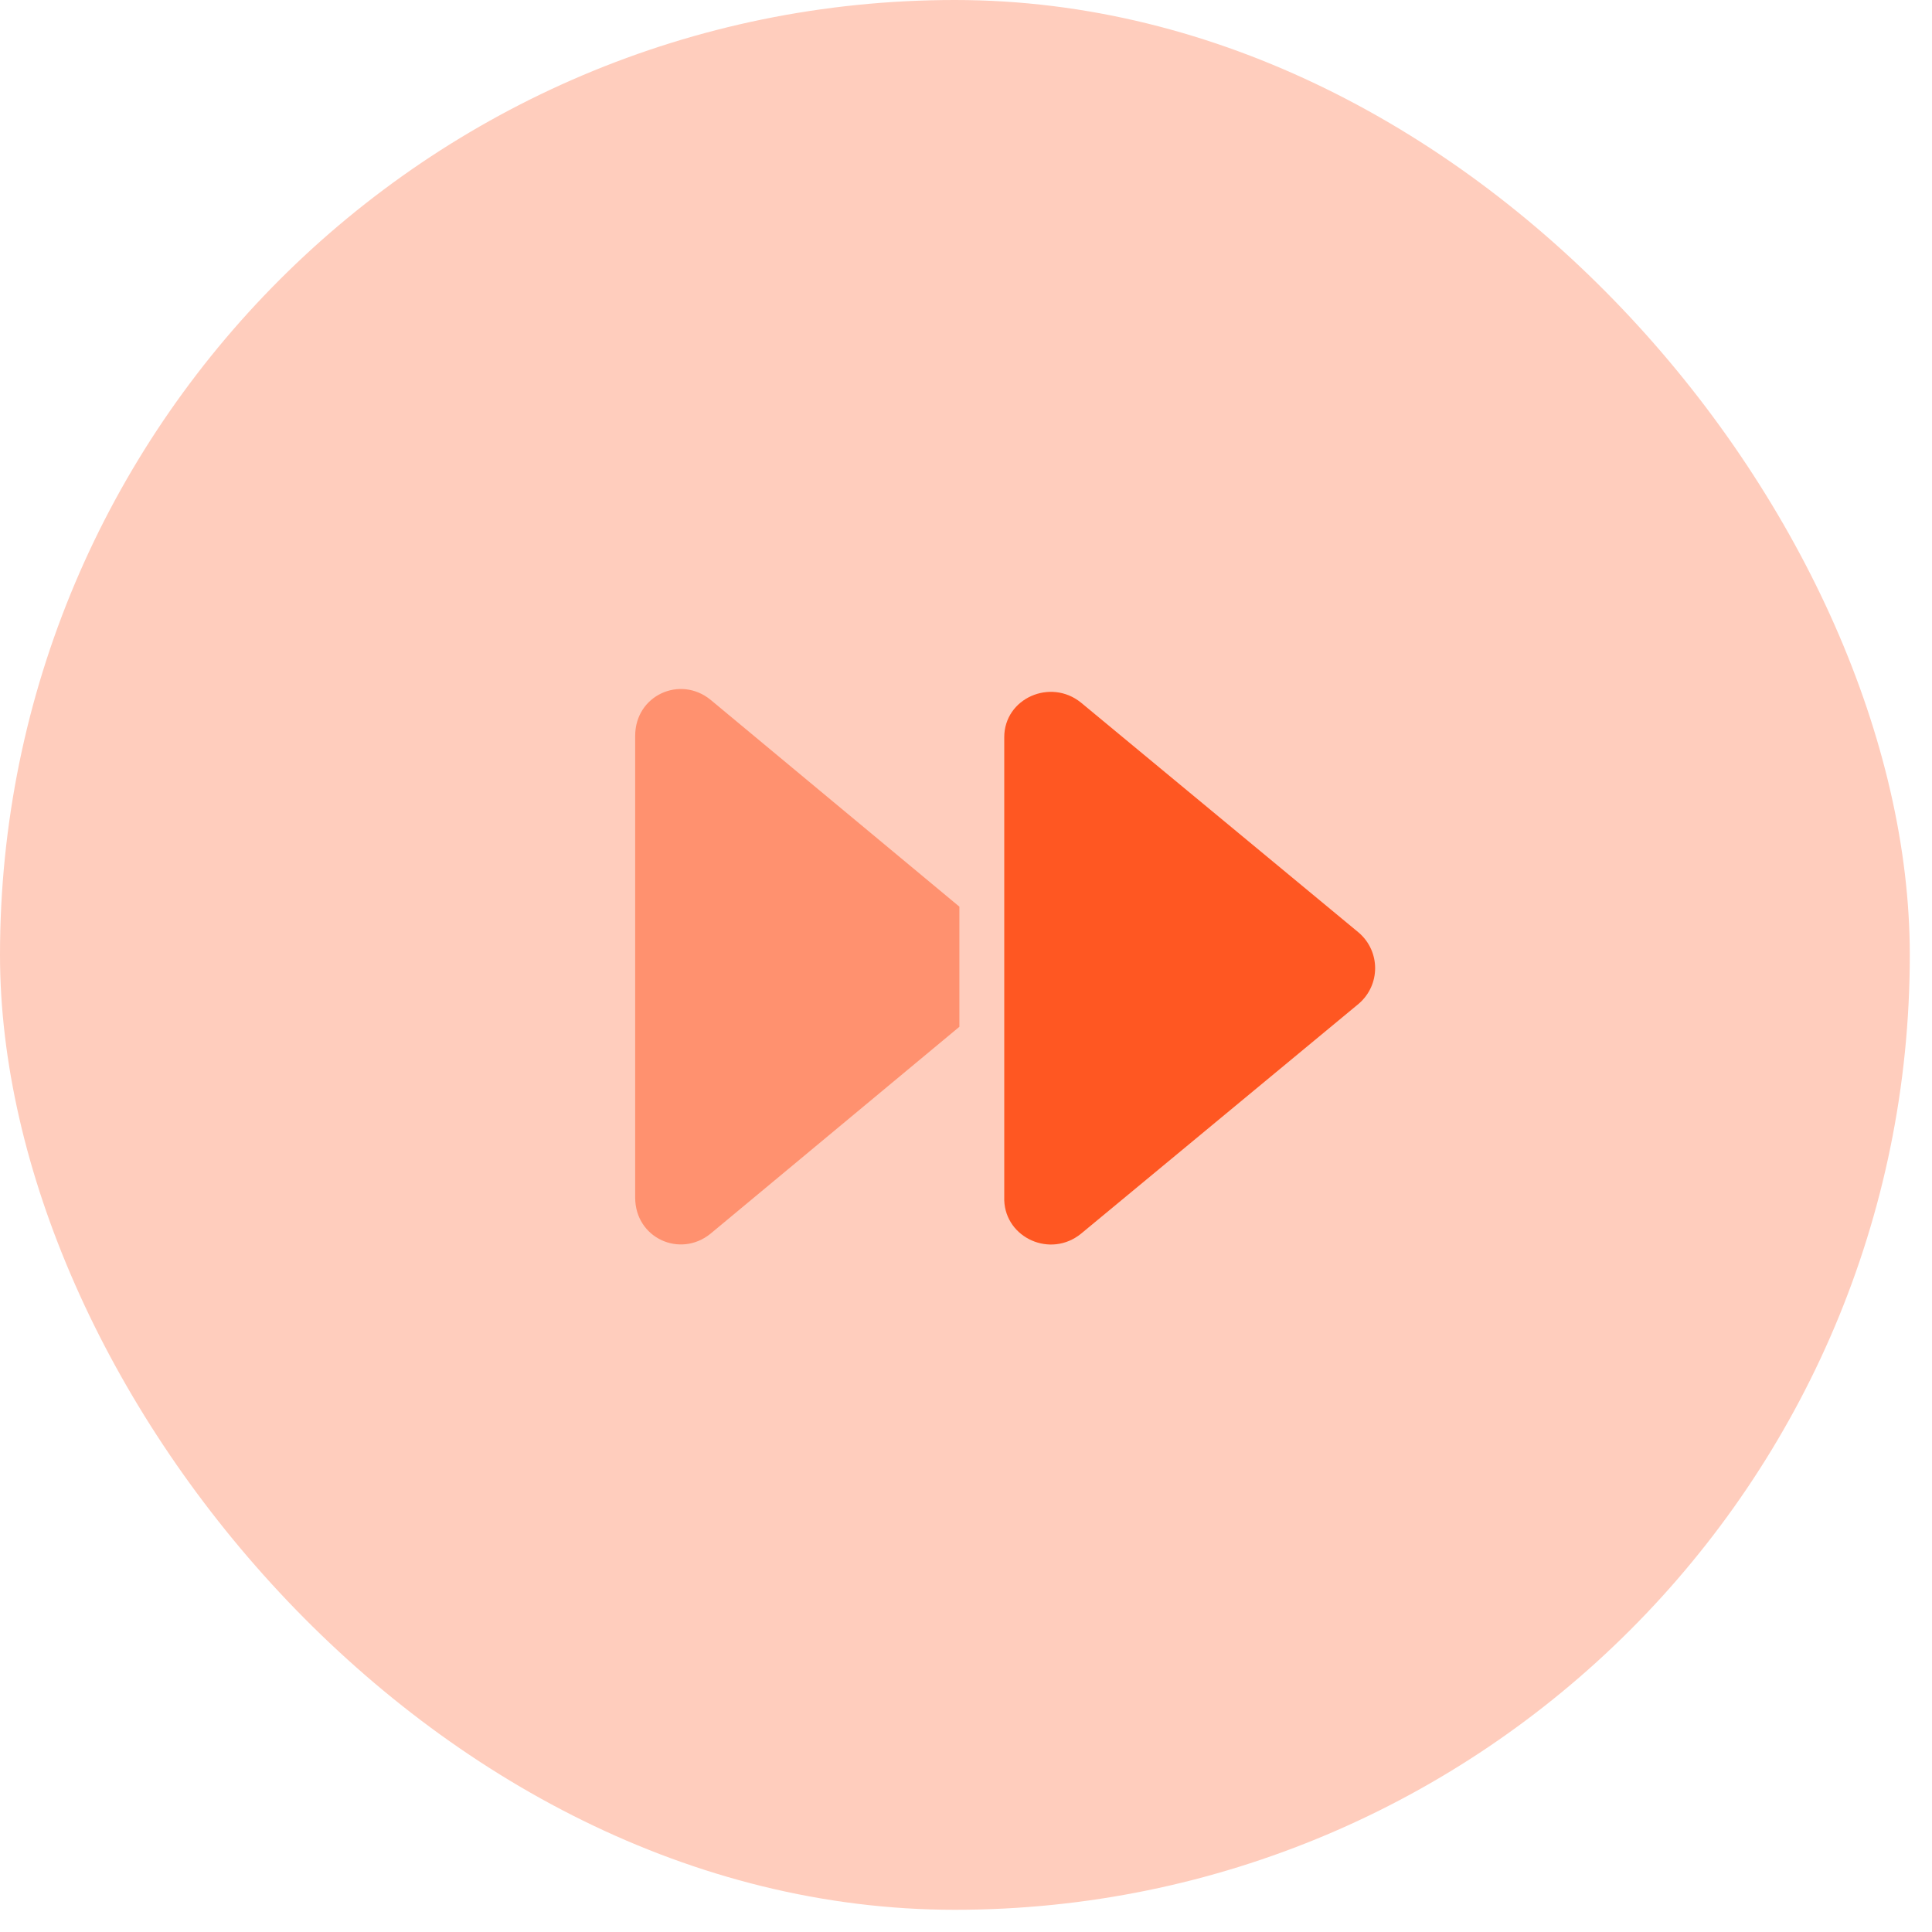
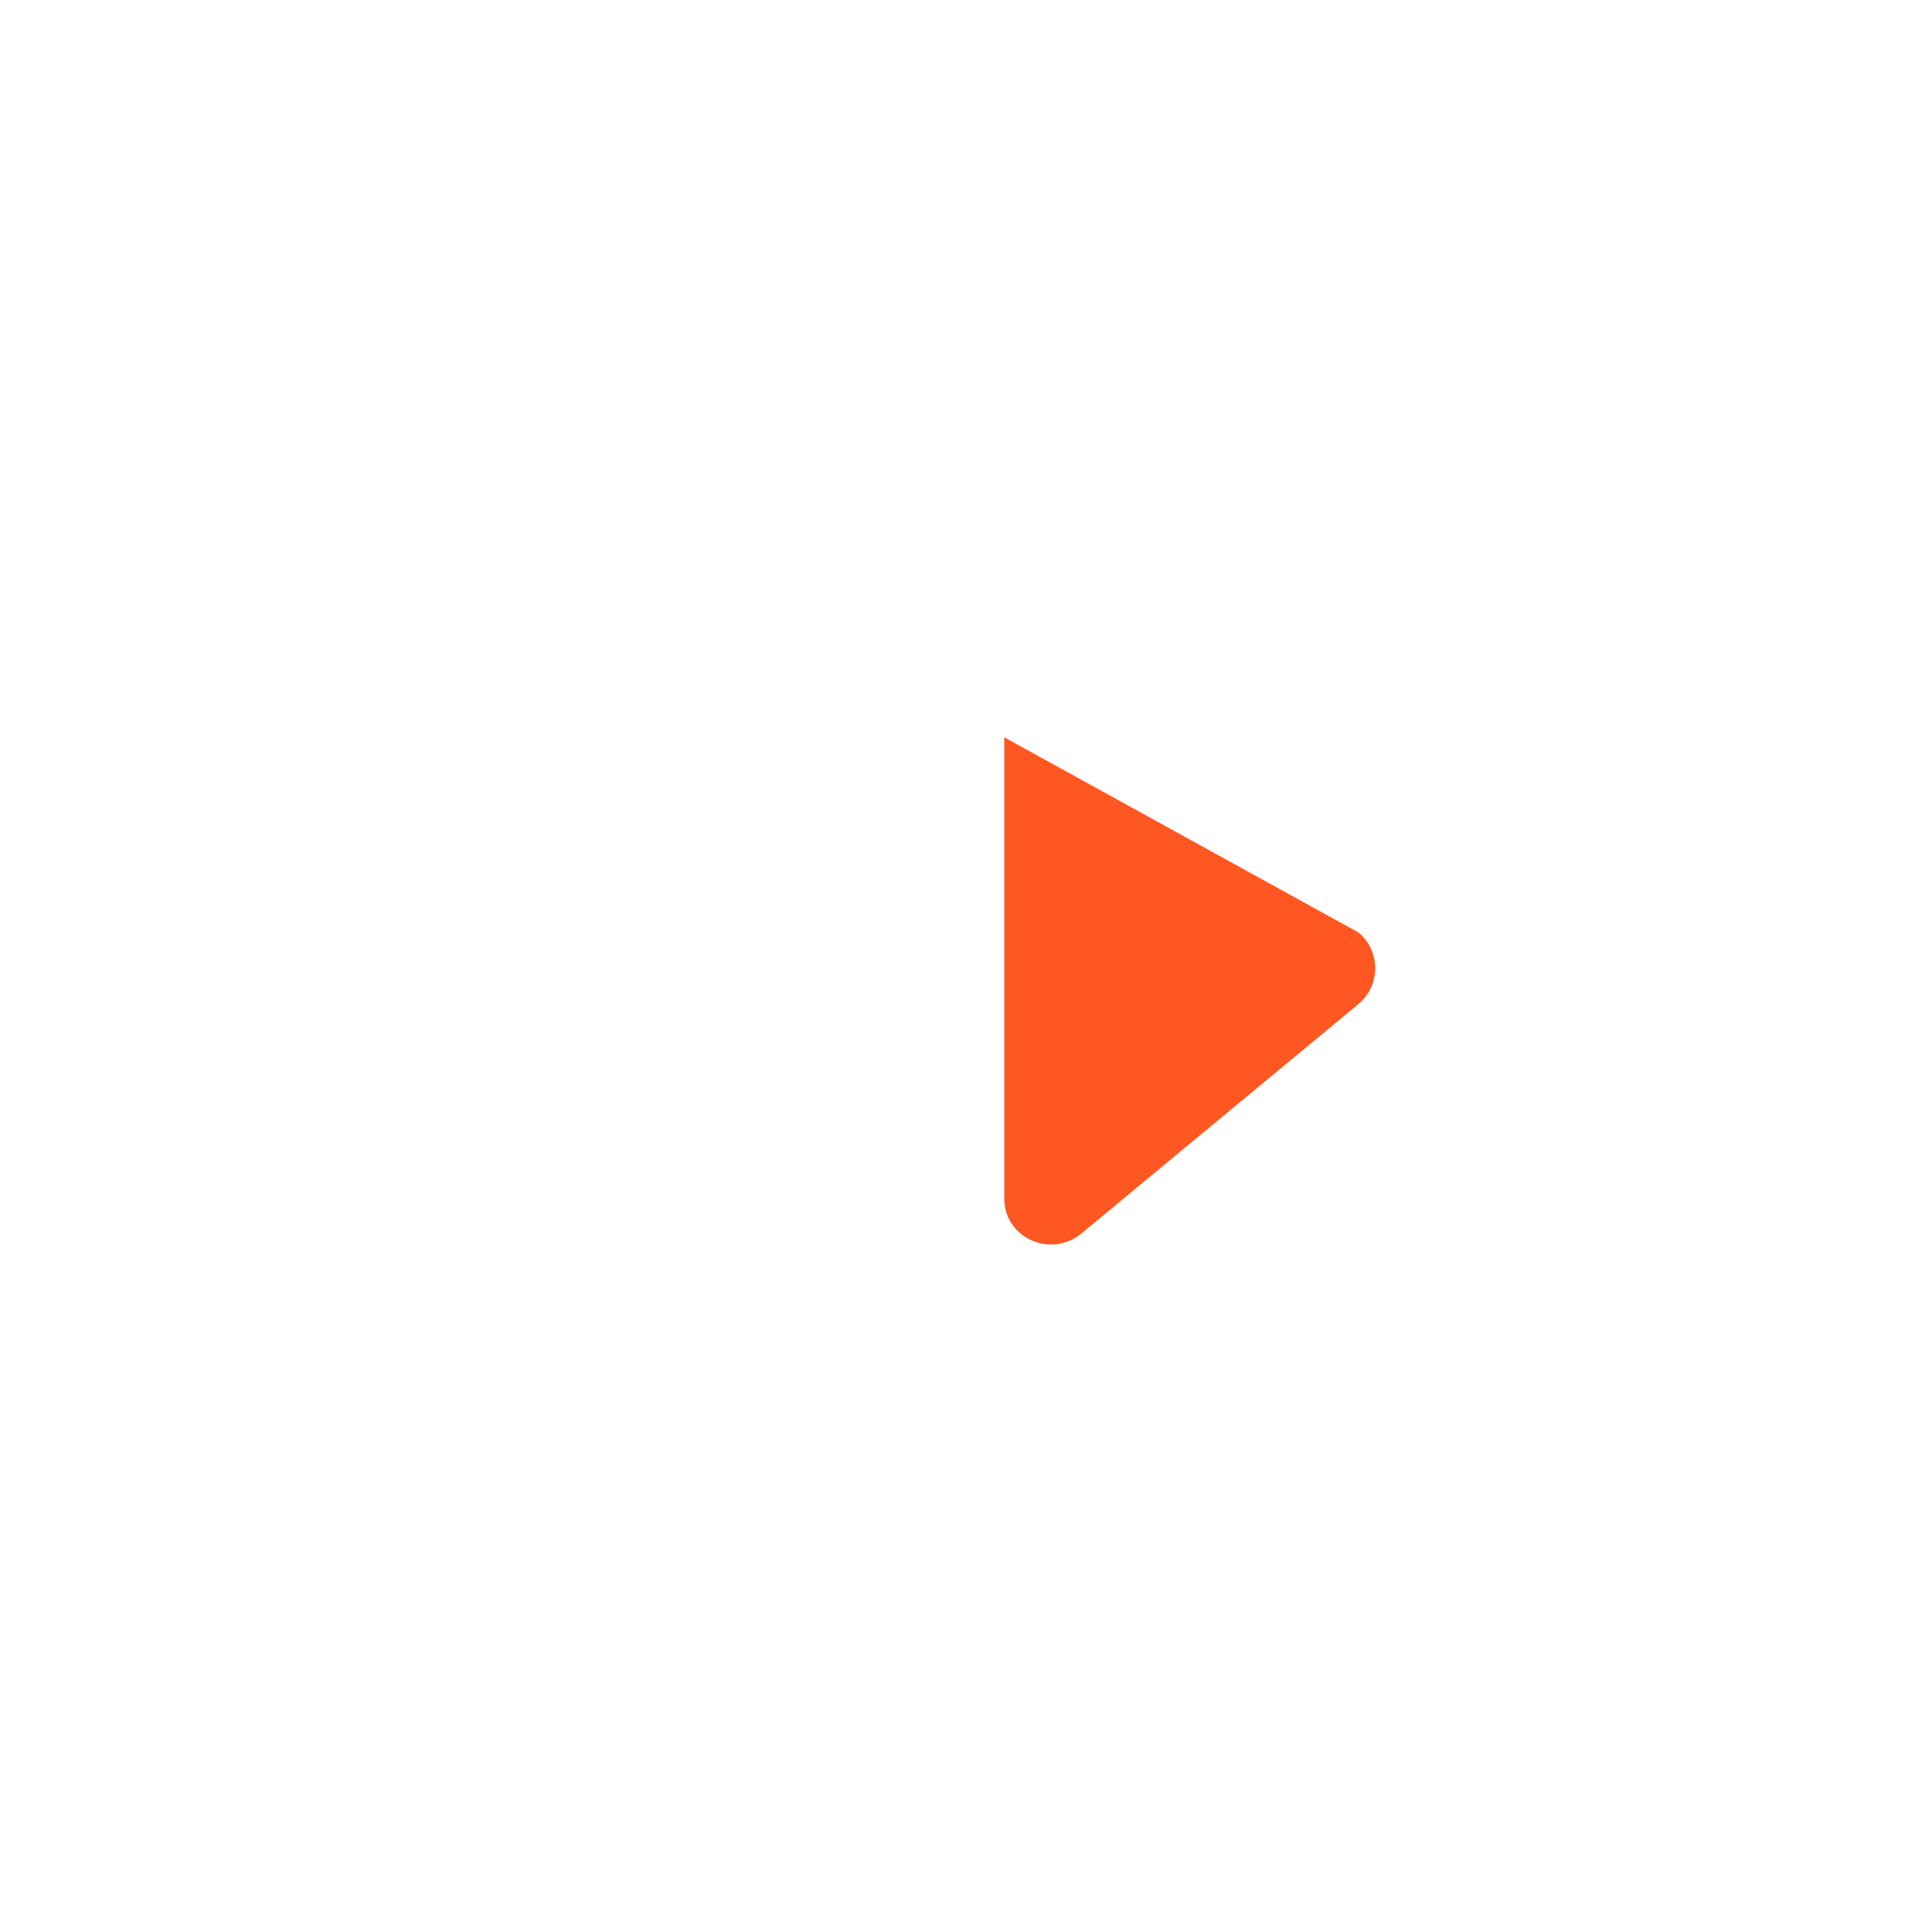
<svg xmlns="http://www.w3.org/2000/svg" width="73" height="73" viewBox="0 0 73 73" fill="none">
-   <rect width="72.161" height="72.161" rx="36.081" fill="#FFCDBD" />
-   <path d="M40.844 46.617C39.695 47.547 38 46.781 37.945 45.359V27.859C37.945 26.383 39.695 25.617 40.844 26.547L51.344 35.242C52.164 35.953 52.164 37.211 51.344 37.922L40.844 46.617Z" fill="#FF5722" />
-   <path d="M26.844 46.617C25.695 47.547 24 46.781 24 45.25V27.805C24 26.273 25.695 25.508 26.844 26.438L36.25 34.258V38.797L26.844 46.617Z" fill="#FF5722" fill-opacity="0.5" />
+   <path d="M40.844 46.617C39.695 47.547 38 46.781 37.945 45.359V27.859L51.344 35.242C52.164 35.953 52.164 37.211 51.344 37.922L40.844 46.617Z" fill="#FF5722" />
</svg>